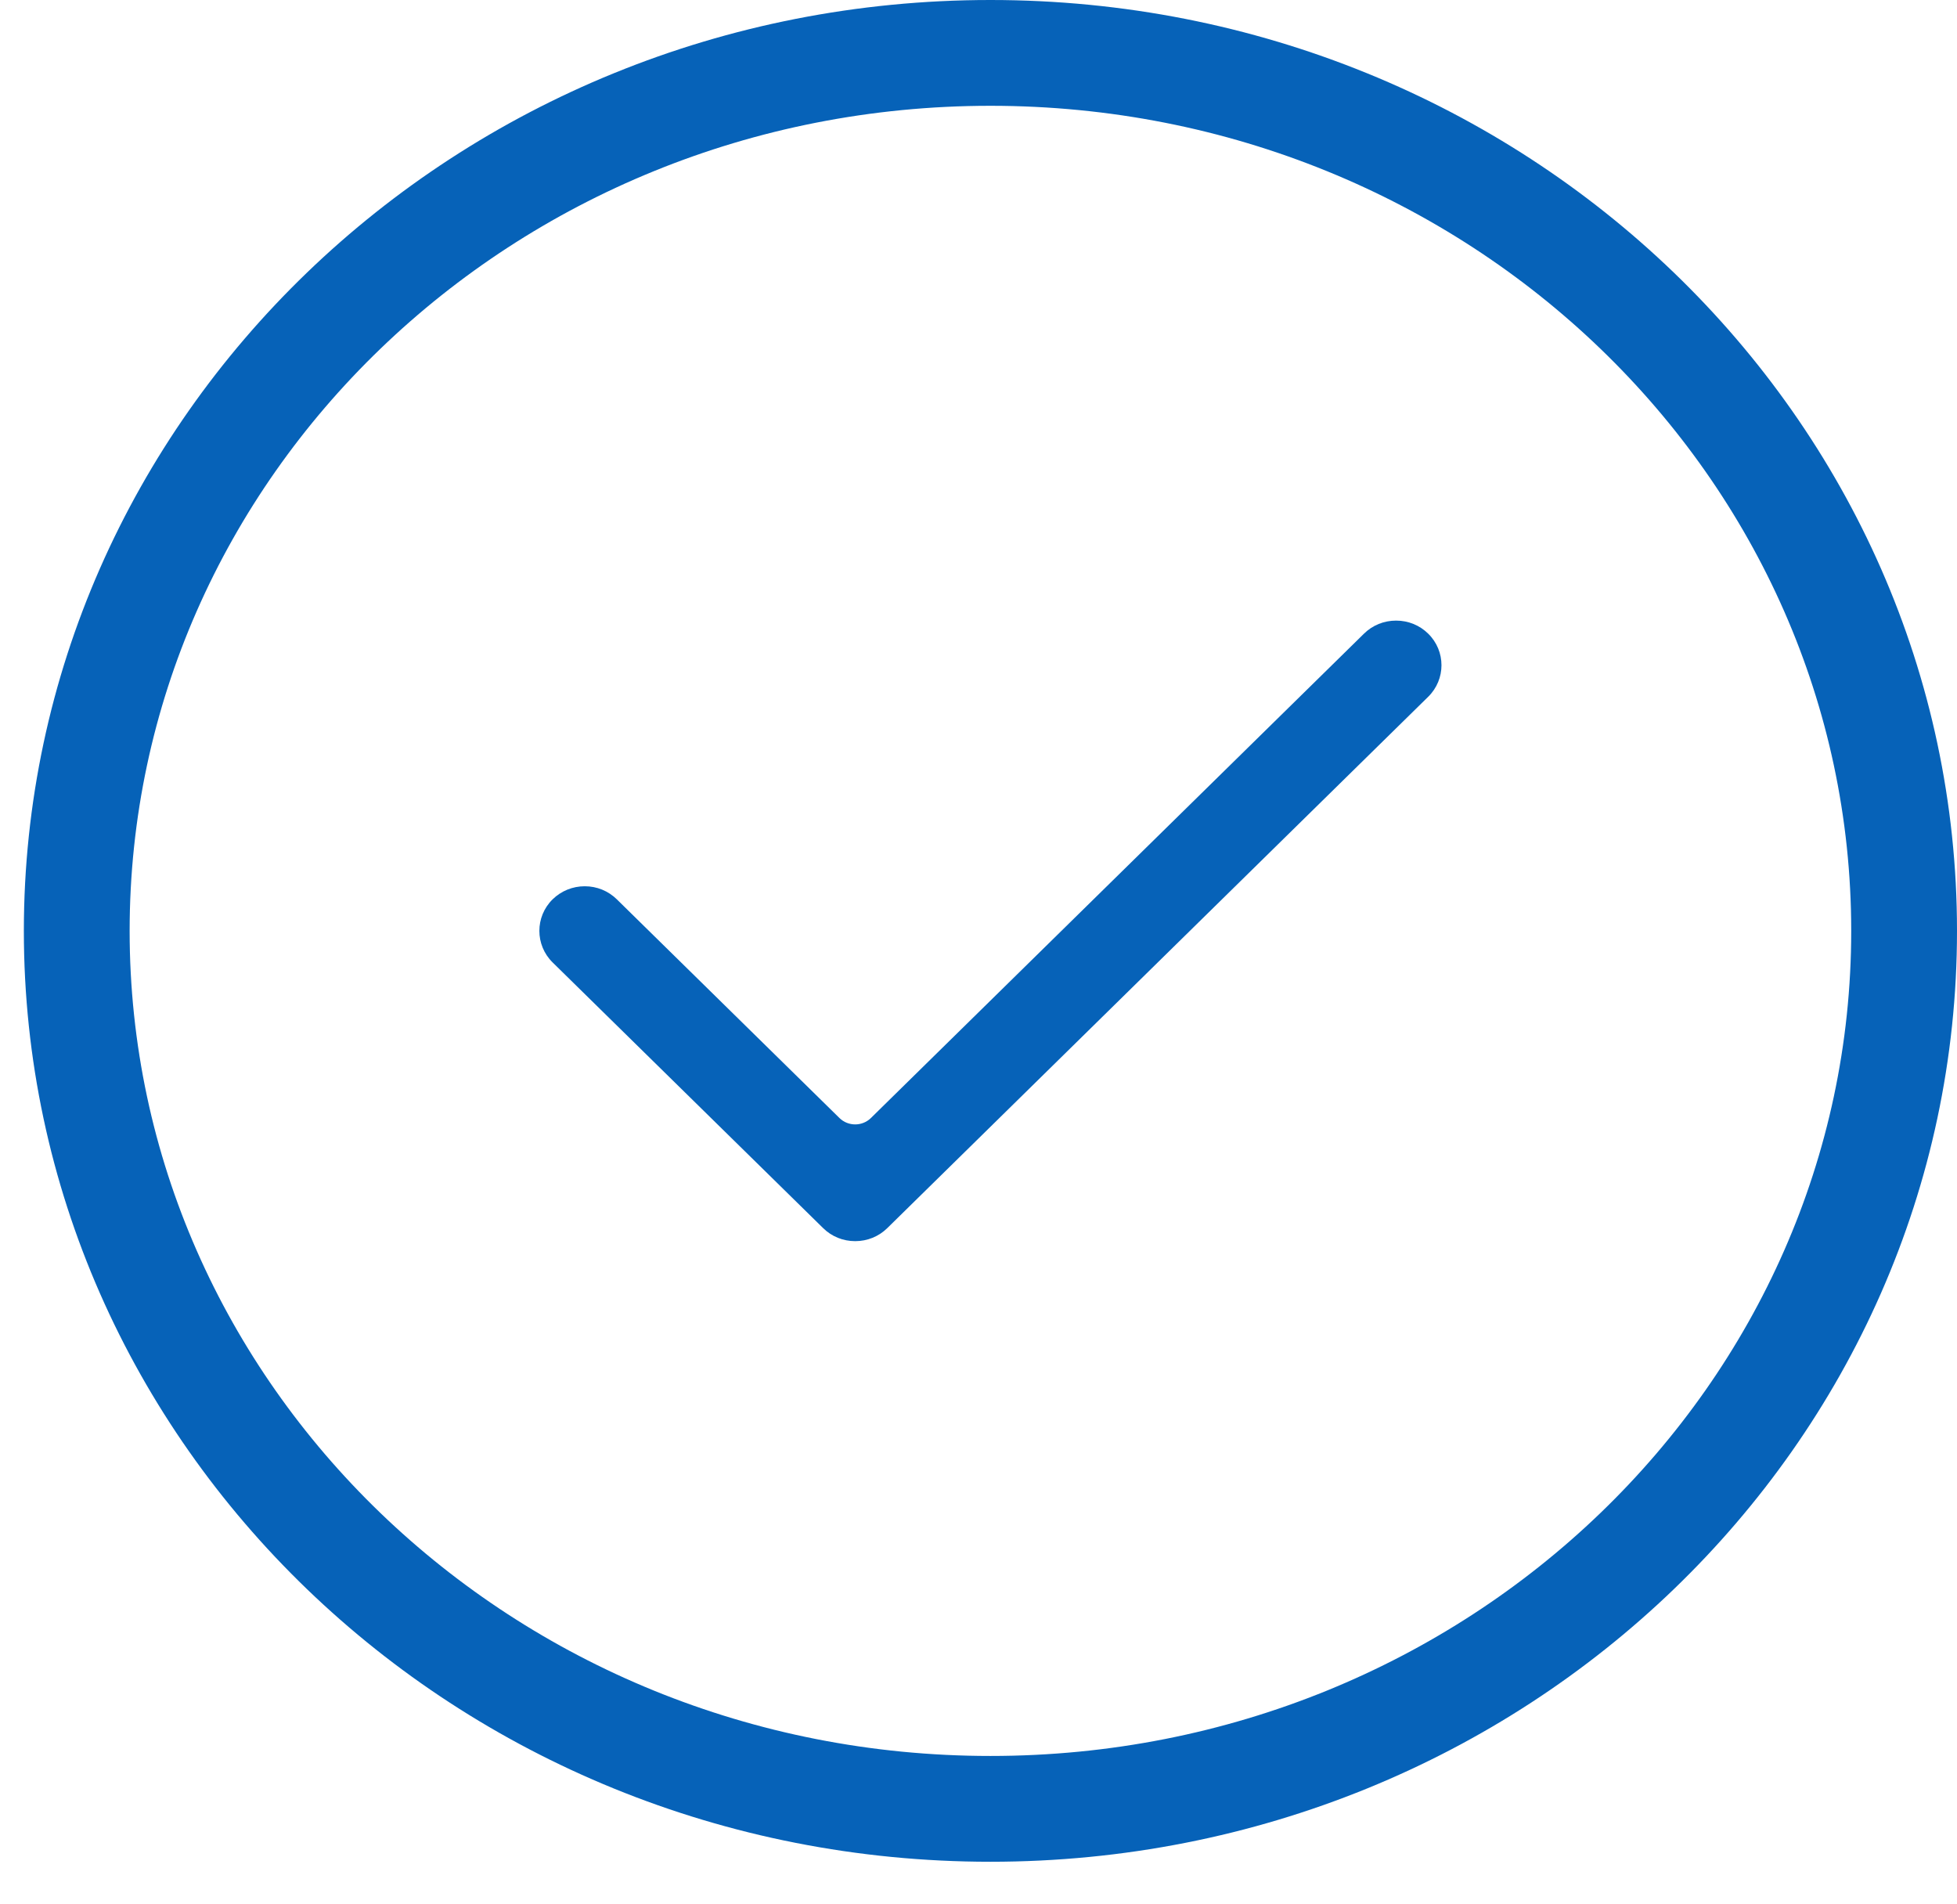
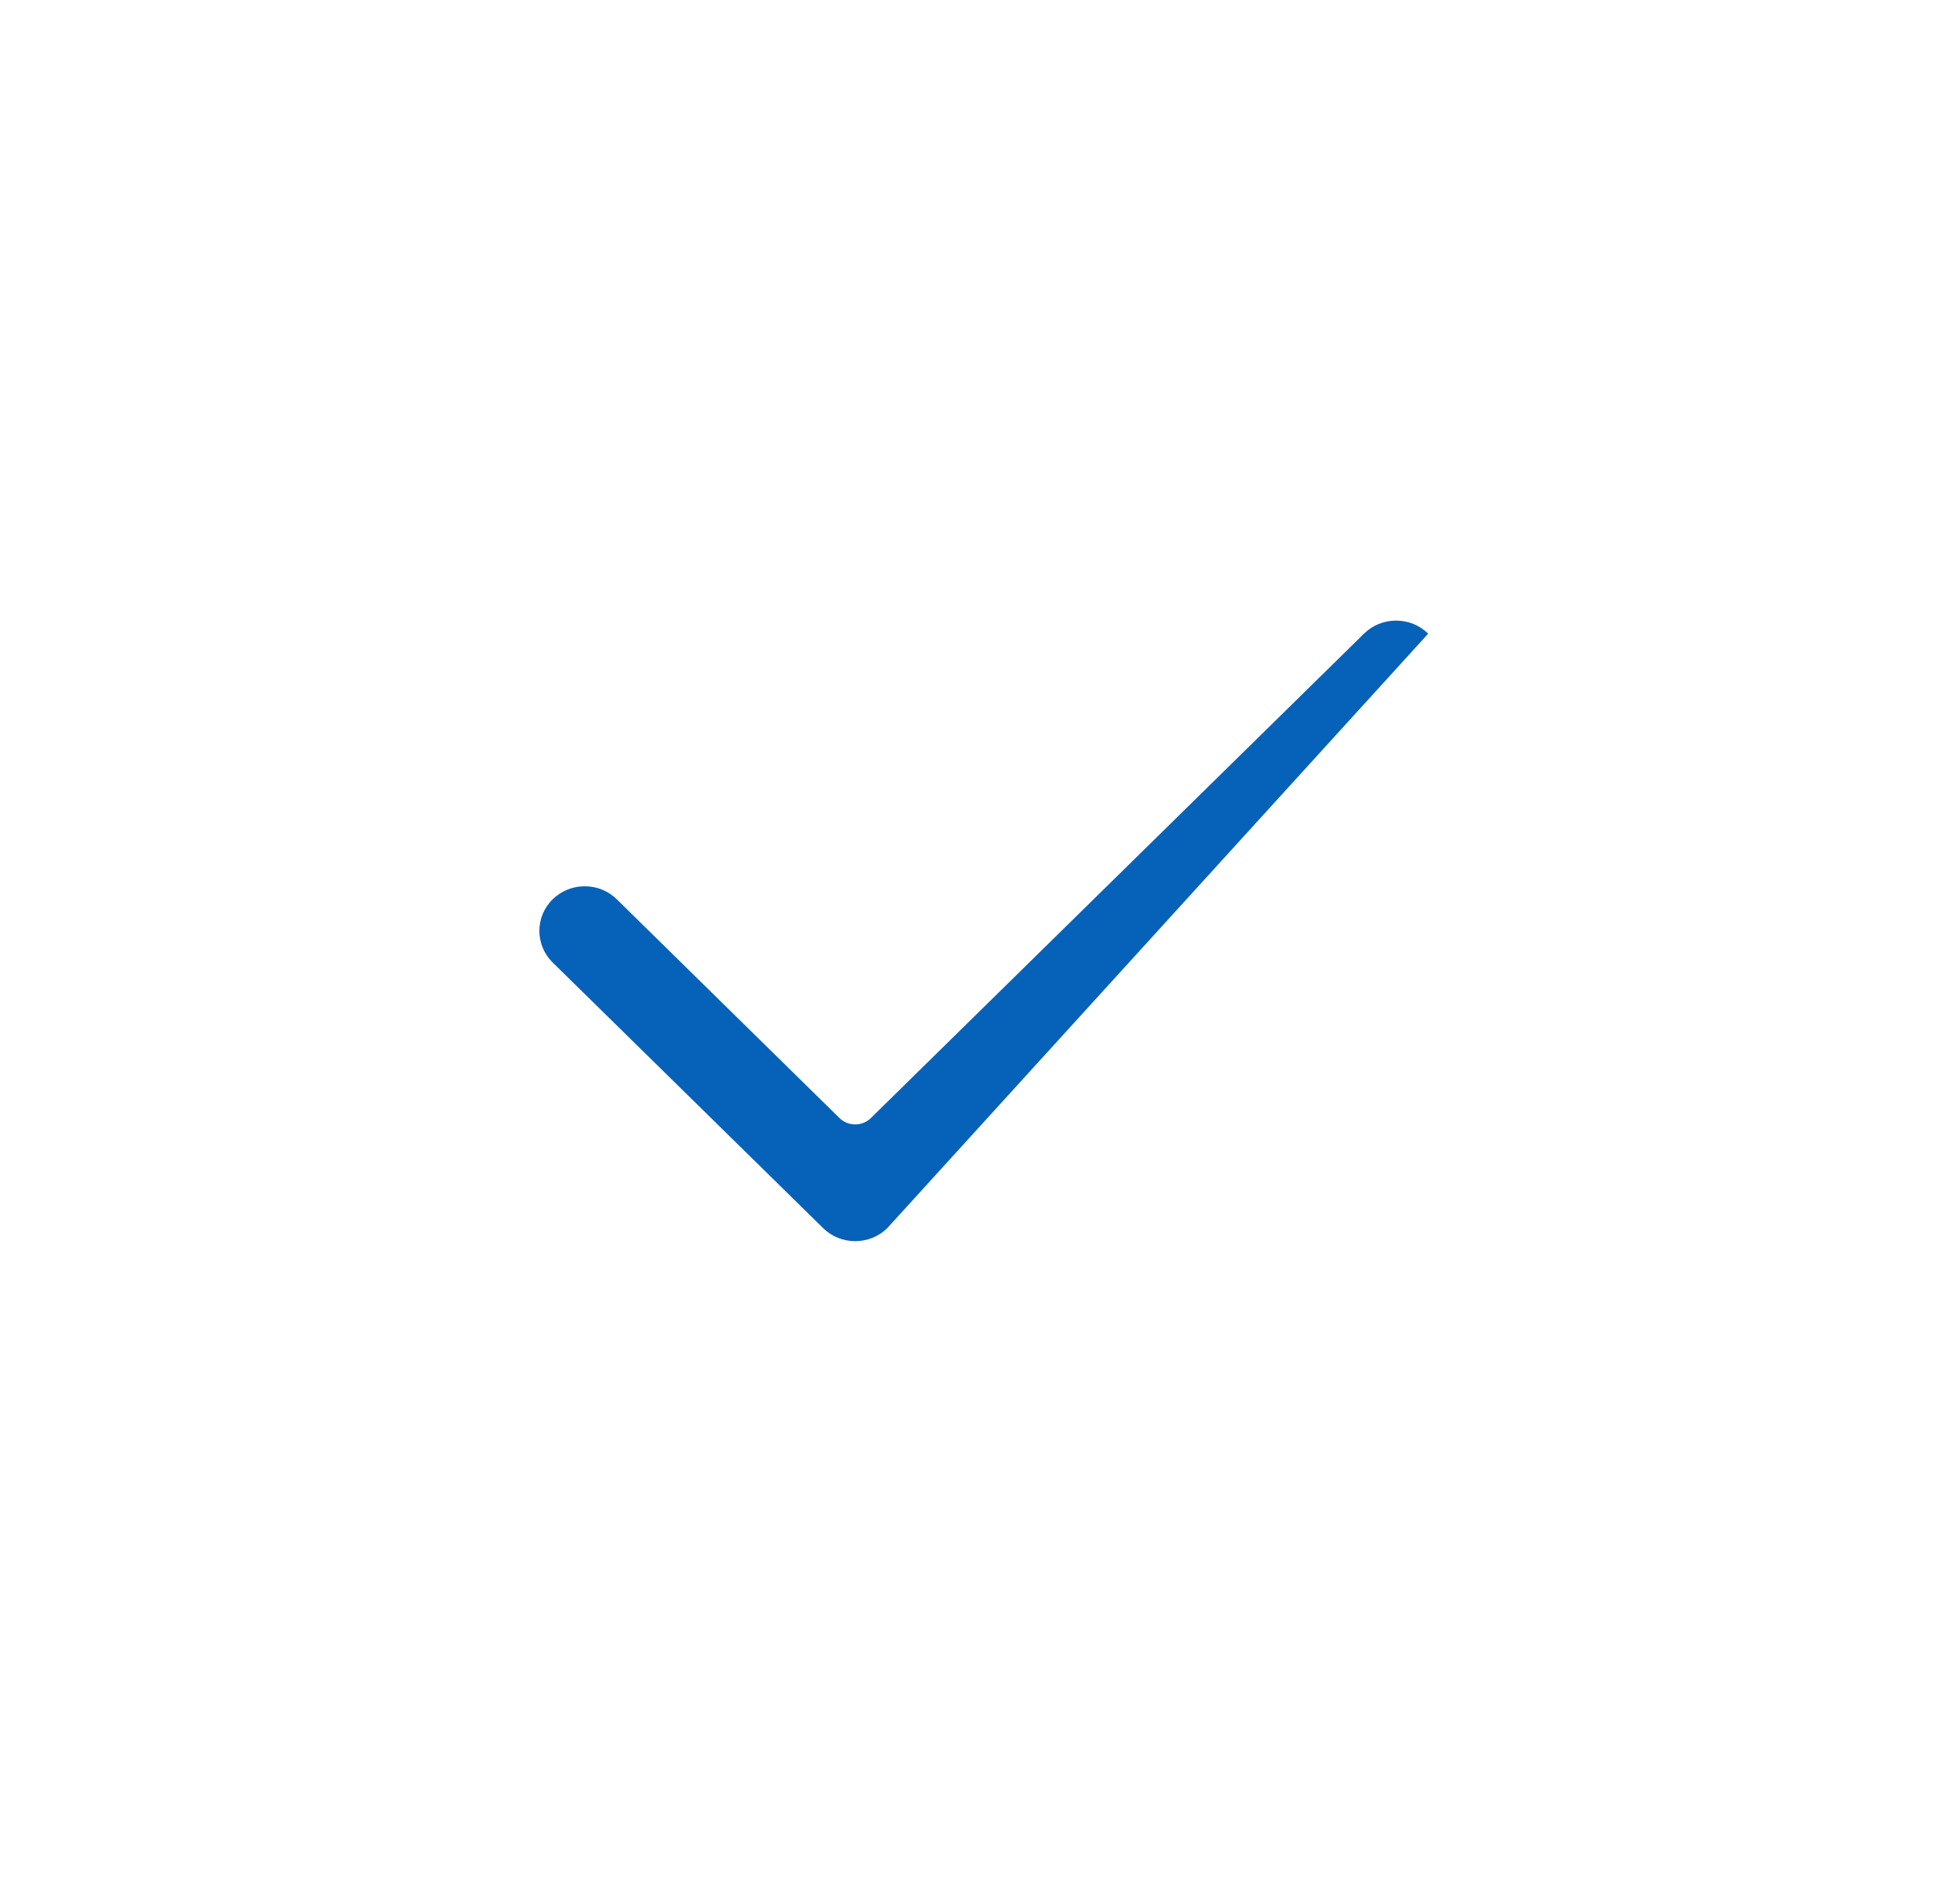
<svg xmlns="http://www.w3.org/2000/svg" width="37" height="36" viewBox="0 0 37 36" fill="none">
-   <path fill-rule="evenodd" clip-rule="evenodd" d="M16.169 23.463C15.939 23.463 15.724 23.376 15.562 23.216L10.448 18.194C10.114 17.865 10.114 17.33 10.448 17.001C10.611 16.842 10.826 16.754 11.056 16.754C11.285 16.754 11.5 16.842 11.662 17.001L15.872 21.136C15.954 21.216 16.061 21.256 16.169 21.256C16.276 21.256 16.383 21.216 16.465 21.136L25.788 11.979C25.95 11.819 26.166 11.732 26.395 11.732C26.625 11.732 26.84 11.819 27.002 11.979C27.337 12.307 27.337 12.843 27.002 13.172L16.776 23.216C16.613 23.376 16.398 23.463 16.169 23.463" fill="#0662B8" />
-   <path d="M36 17.598C36 26.729 28.302 34.195 18.726 34.195C9.149 34.195 1.451 26.729 1.451 17.598C1.451 8.466 9.149 1 18.726 1C28.302 1 36 8.466 36 17.598Z" stroke="#0662B8" stroke-width="2" />
+   <path fill-rule="evenodd" clip-rule="evenodd" d="M16.169 23.463C15.939 23.463 15.724 23.376 15.562 23.216L10.448 18.194C10.114 17.865 10.114 17.33 10.448 17.001C10.611 16.842 10.826 16.754 11.056 16.754C11.285 16.754 11.5 16.842 11.662 17.001L15.872 21.136C15.954 21.216 16.061 21.256 16.169 21.256C16.276 21.256 16.383 21.216 16.465 21.136L25.788 11.979C25.95 11.819 26.166 11.732 26.395 11.732C26.625 11.732 26.84 11.819 27.002 11.979L16.776 23.216C16.613 23.376 16.398 23.463 16.169 23.463" fill="#0662B8" />
</svg>